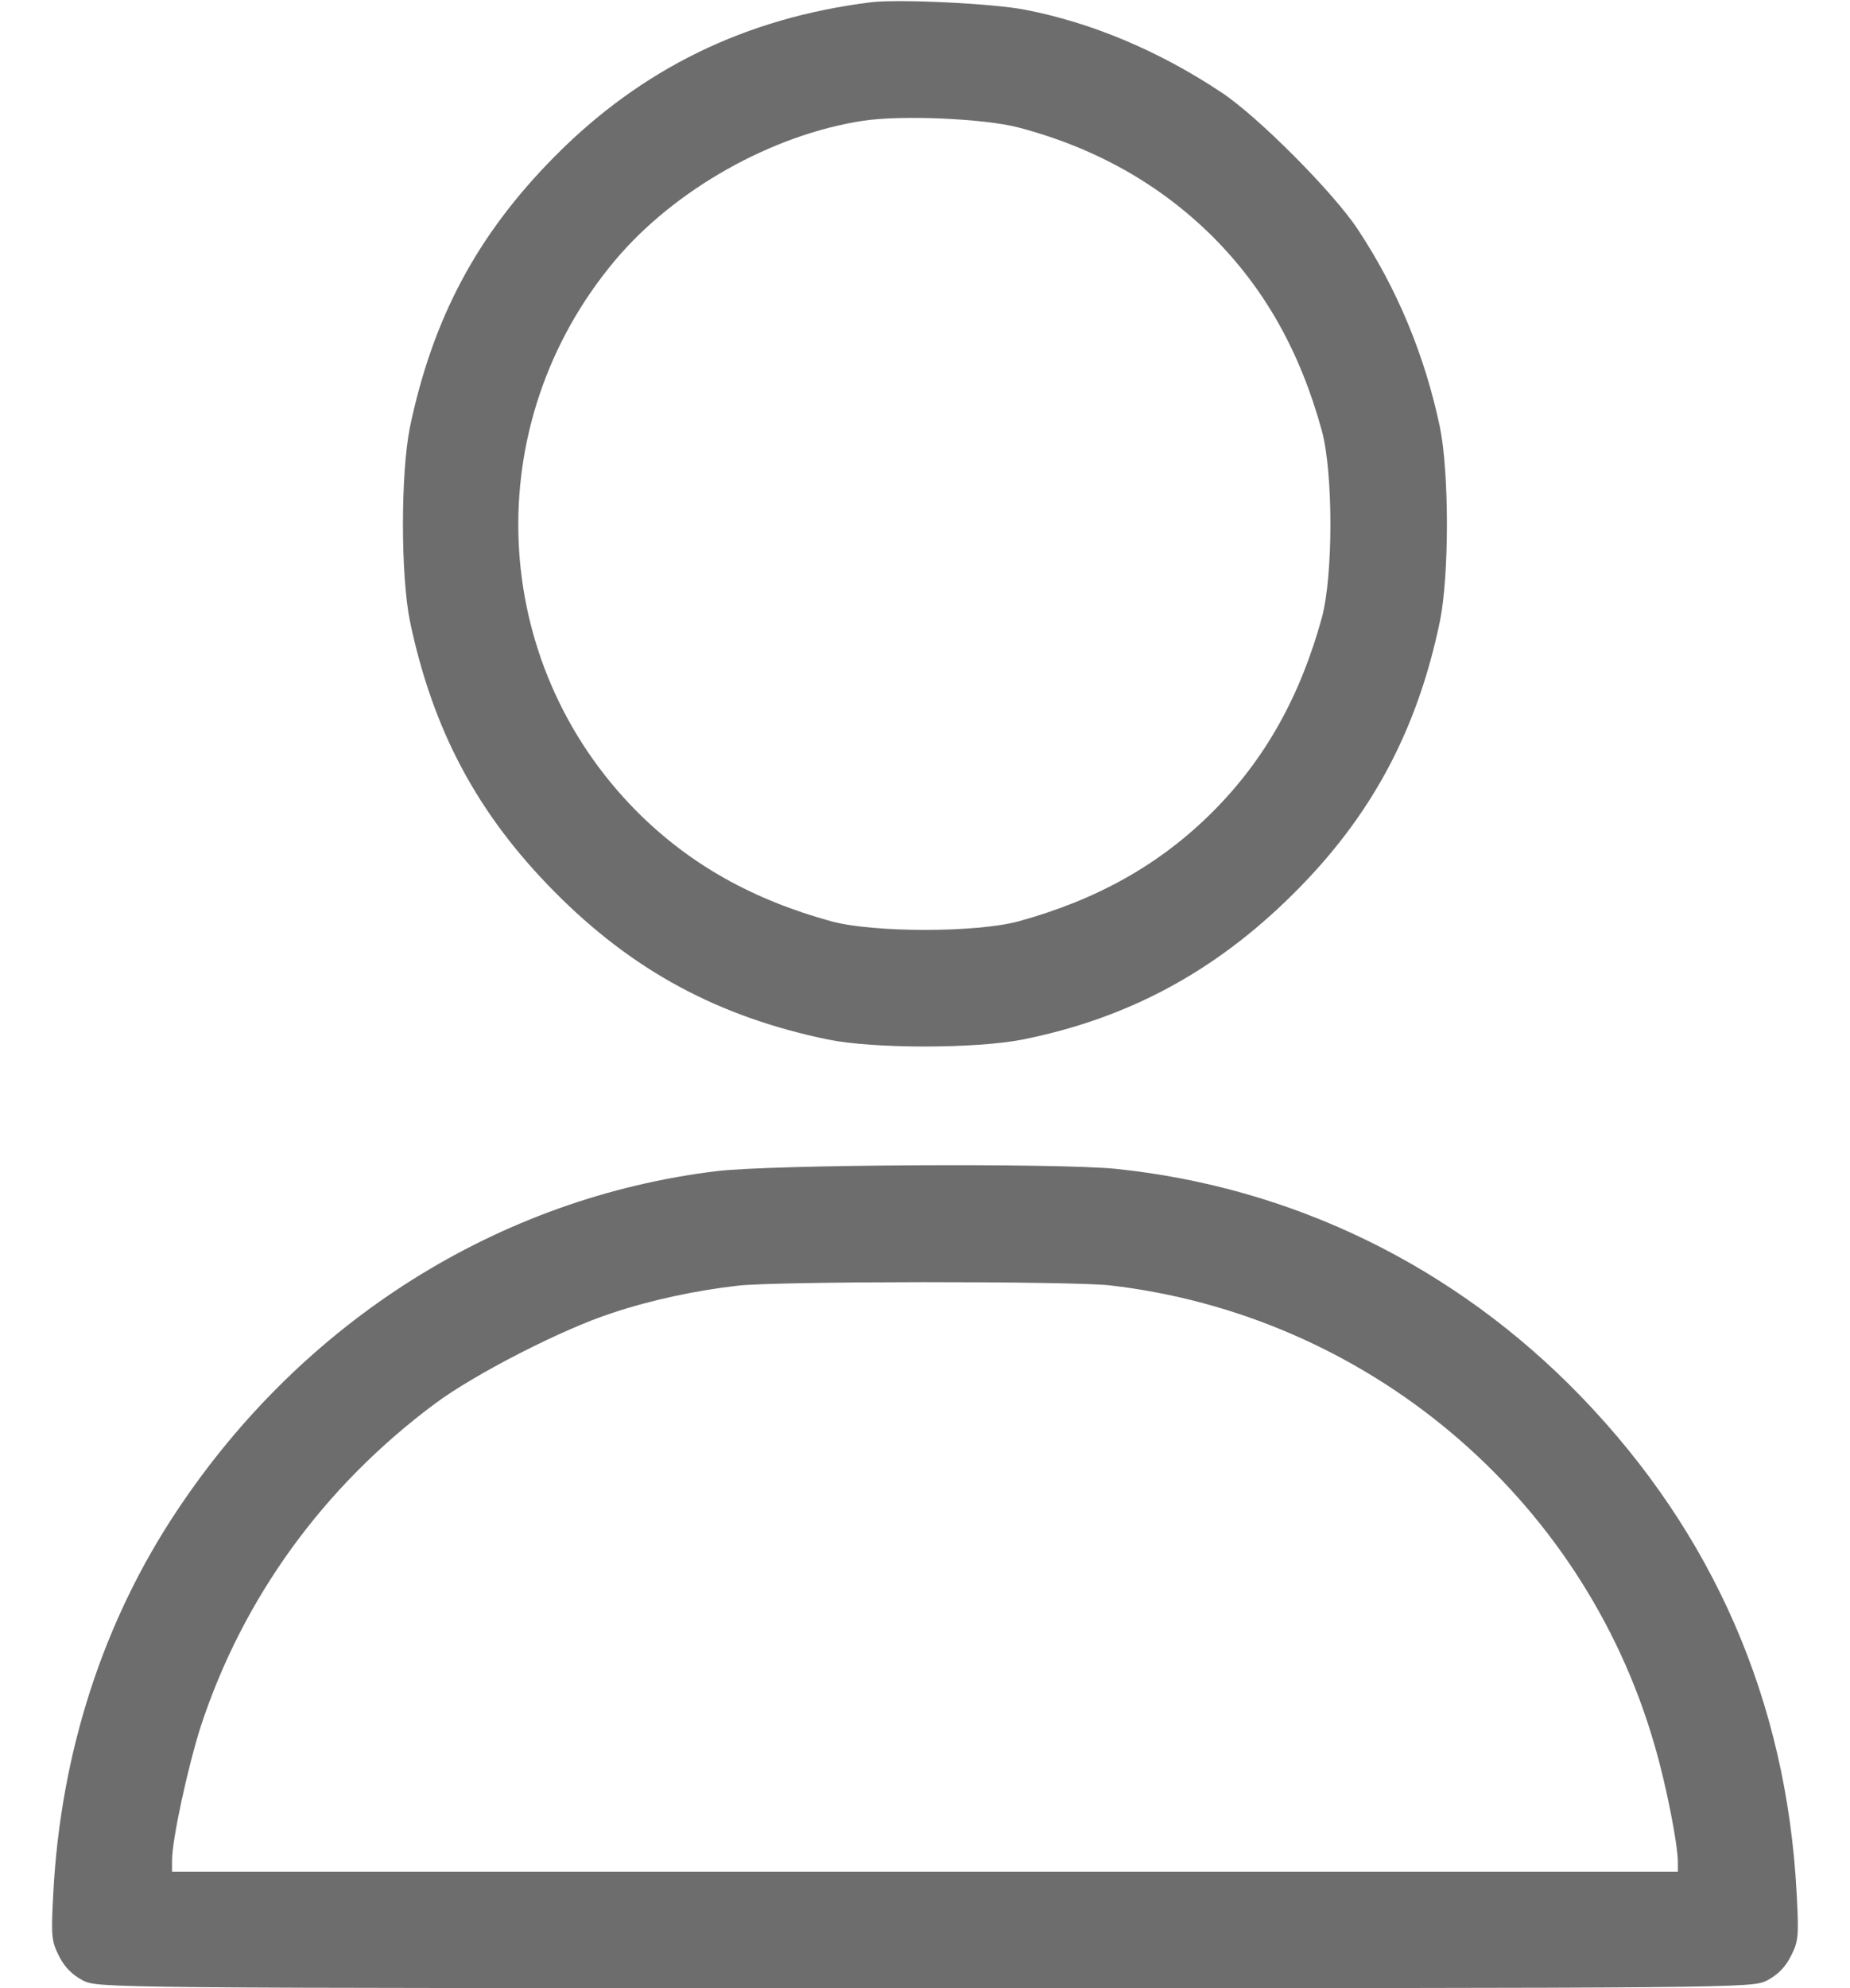
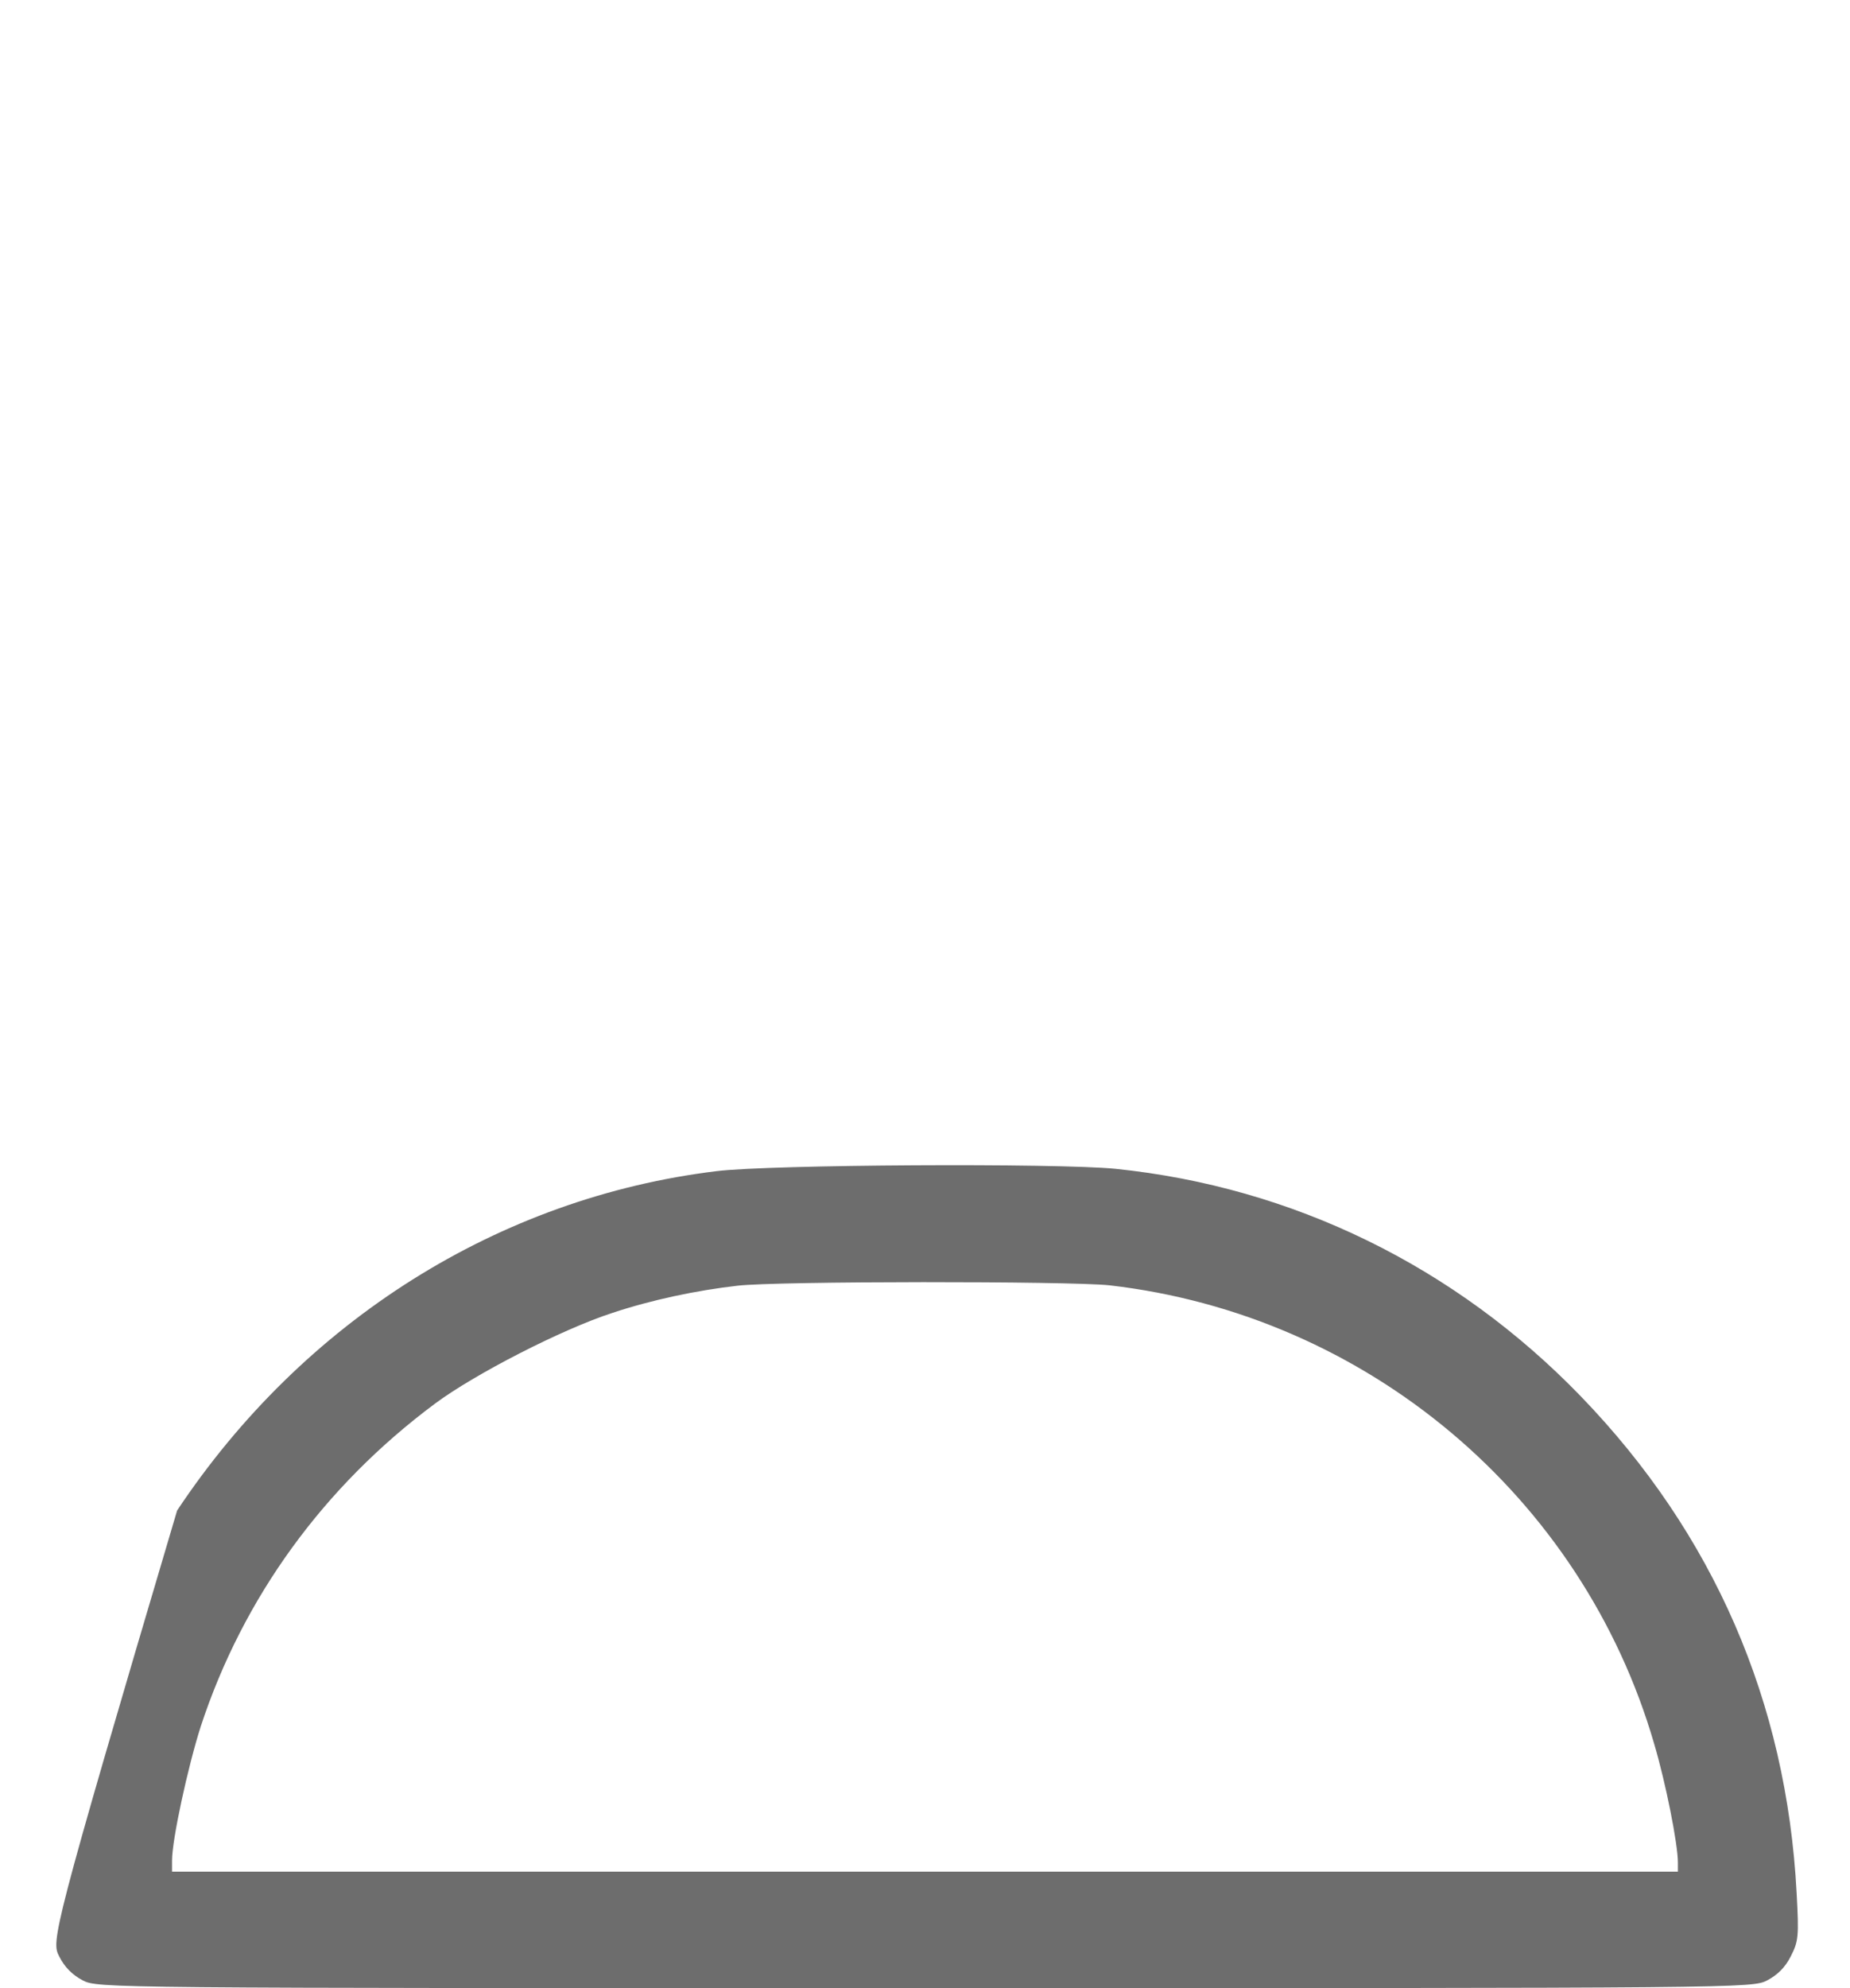
<svg xmlns="http://www.w3.org/2000/svg" width="27" height="29" viewBox="0 0 27 29" fill="none">
-   <path d="M12.706 0.034C10.882 0.261 9.359 1.003 8.09 2.288C6.963 3.427 6.317 4.639 5.983 6.23C5.847 6.899 5.847 8.394 5.983 9.062C6.317 10.654 6.968 11.872 8.09 13.005C9.228 14.155 10.474 14.829 12.083 15.163C12.746 15.299 14.235 15.299 14.926 15.163C16.456 14.857 17.724 14.177 18.857 13.056C20.001 11.928 20.681 10.671 21.015 9.062C21.151 8.394 21.151 6.899 21.015 6.23C20.794 5.183 20.392 4.214 19.814 3.342C19.458 2.804 18.353 1.694 17.826 1.348C16.915 0.742 15.929 0.329 14.96 0.142C14.502 0.051 13.102 -0.017 12.706 0.034ZM14.858 1.858C15.98 2.152 16.926 2.685 17.696 3.449C18.461 4.214 18.976 5.132 19.293 6.287C19.458 6.904 19.458 8.388 19.293 9.006C18.976 10.161 18.461 11.079 17.696 11.844C16.931 12.608 16.014 13.124 14.858 13.441C14.241 13.605 12.757 13.605 12.14 13.441C10.984 13.124 10.067 12.608 9.302 11.844C7.116 9.652 6.974 6.179 8.979 3.795C9.846 2.764 11.267 1.965 12.593 1.762C13.148 1.677 14.354 1.728 14.858 1.858Z" fill="#6D6D6D" />
-   <path d="M10.458 17.083C7.286 17.468 4.426 19.264 2.585 22.033C1.503 23.653 0.886 25.568 0.778 27.612C0.744 28.241 0.75 28.315 0.863 28.535C0.942 28.694 1.056 28.807 1.208 28.887C1.429 29 1.514 29 13.499 29C25.485 29 25.57 29 25.791 28.887C25.943 28.807 26.057 28.694 26.136 28.535C26.249 28.315 26.255 28.241 26.221 27.612C26.074 24.82 25.009 22.373 23.072 20.368C21.237 18.471 18.869 17.315 16.281 17.049C15.425 16.964 11.245 16.986 10.458 17.083ZM16.19 18.748C19.945 19.178 23.094 21.824 24.142 25.437C24.312 26.009 24.488 26.899 24.488 27.165V27.301H13.499H2.511V27.137C2.511 26.831 2.743 25.766 2.93 25.182C3.548 23.302 4.726 21.682 6.346 20.476C6.924 20.045 8.204 19.388 8.94 19.15C9.501 18.963 10.163 18.822 10.764 18.754C11.341 18.686 15.601 18.686 16.19 18.748Z" fill="#6D6D6D" />
+   <path d="M10.458 17.083C7.286 17.468 4.426 19.264 2.585 22.033C0.744 28.241 0.75 28.315 0.863 28.535C0.942 28.694 1.056 28.807 1.208 28.887C1.429 29 1.514 29 13.499 29C25.485 29 25.57 29 25.791 28.887C25.943 28.807 26.057 28.694 26.136 28.535C26.249 28.315 26.255 28.241 26.221 27.612C26.074 24.82 25.009 22.373 23.072 20.368C21.237 18.471 18.869 17.315 16.281 17.049C15.425 16.964 11.245 16.986 10.458 17.083ZM16.19 18.748C19.945 19.178 23.094 21.824 24.142 25.437C24.312 26.009 24.488 26.899 24.488 27.165V27.301H13.499H2.511V27.137C2.511 26.831 2.743 25.766 2.93 25.182C3.548 23.302 4.726 21.682 6.346 20.476C6.924 20.045 8.204 19.388 8.94 19.15C9.501 18.963 10.163 18.822 10.764 18.754C11.341 18.686 15.601 18.686 16.19 18.748Z" fill="#6D6D6D" />
</svg>